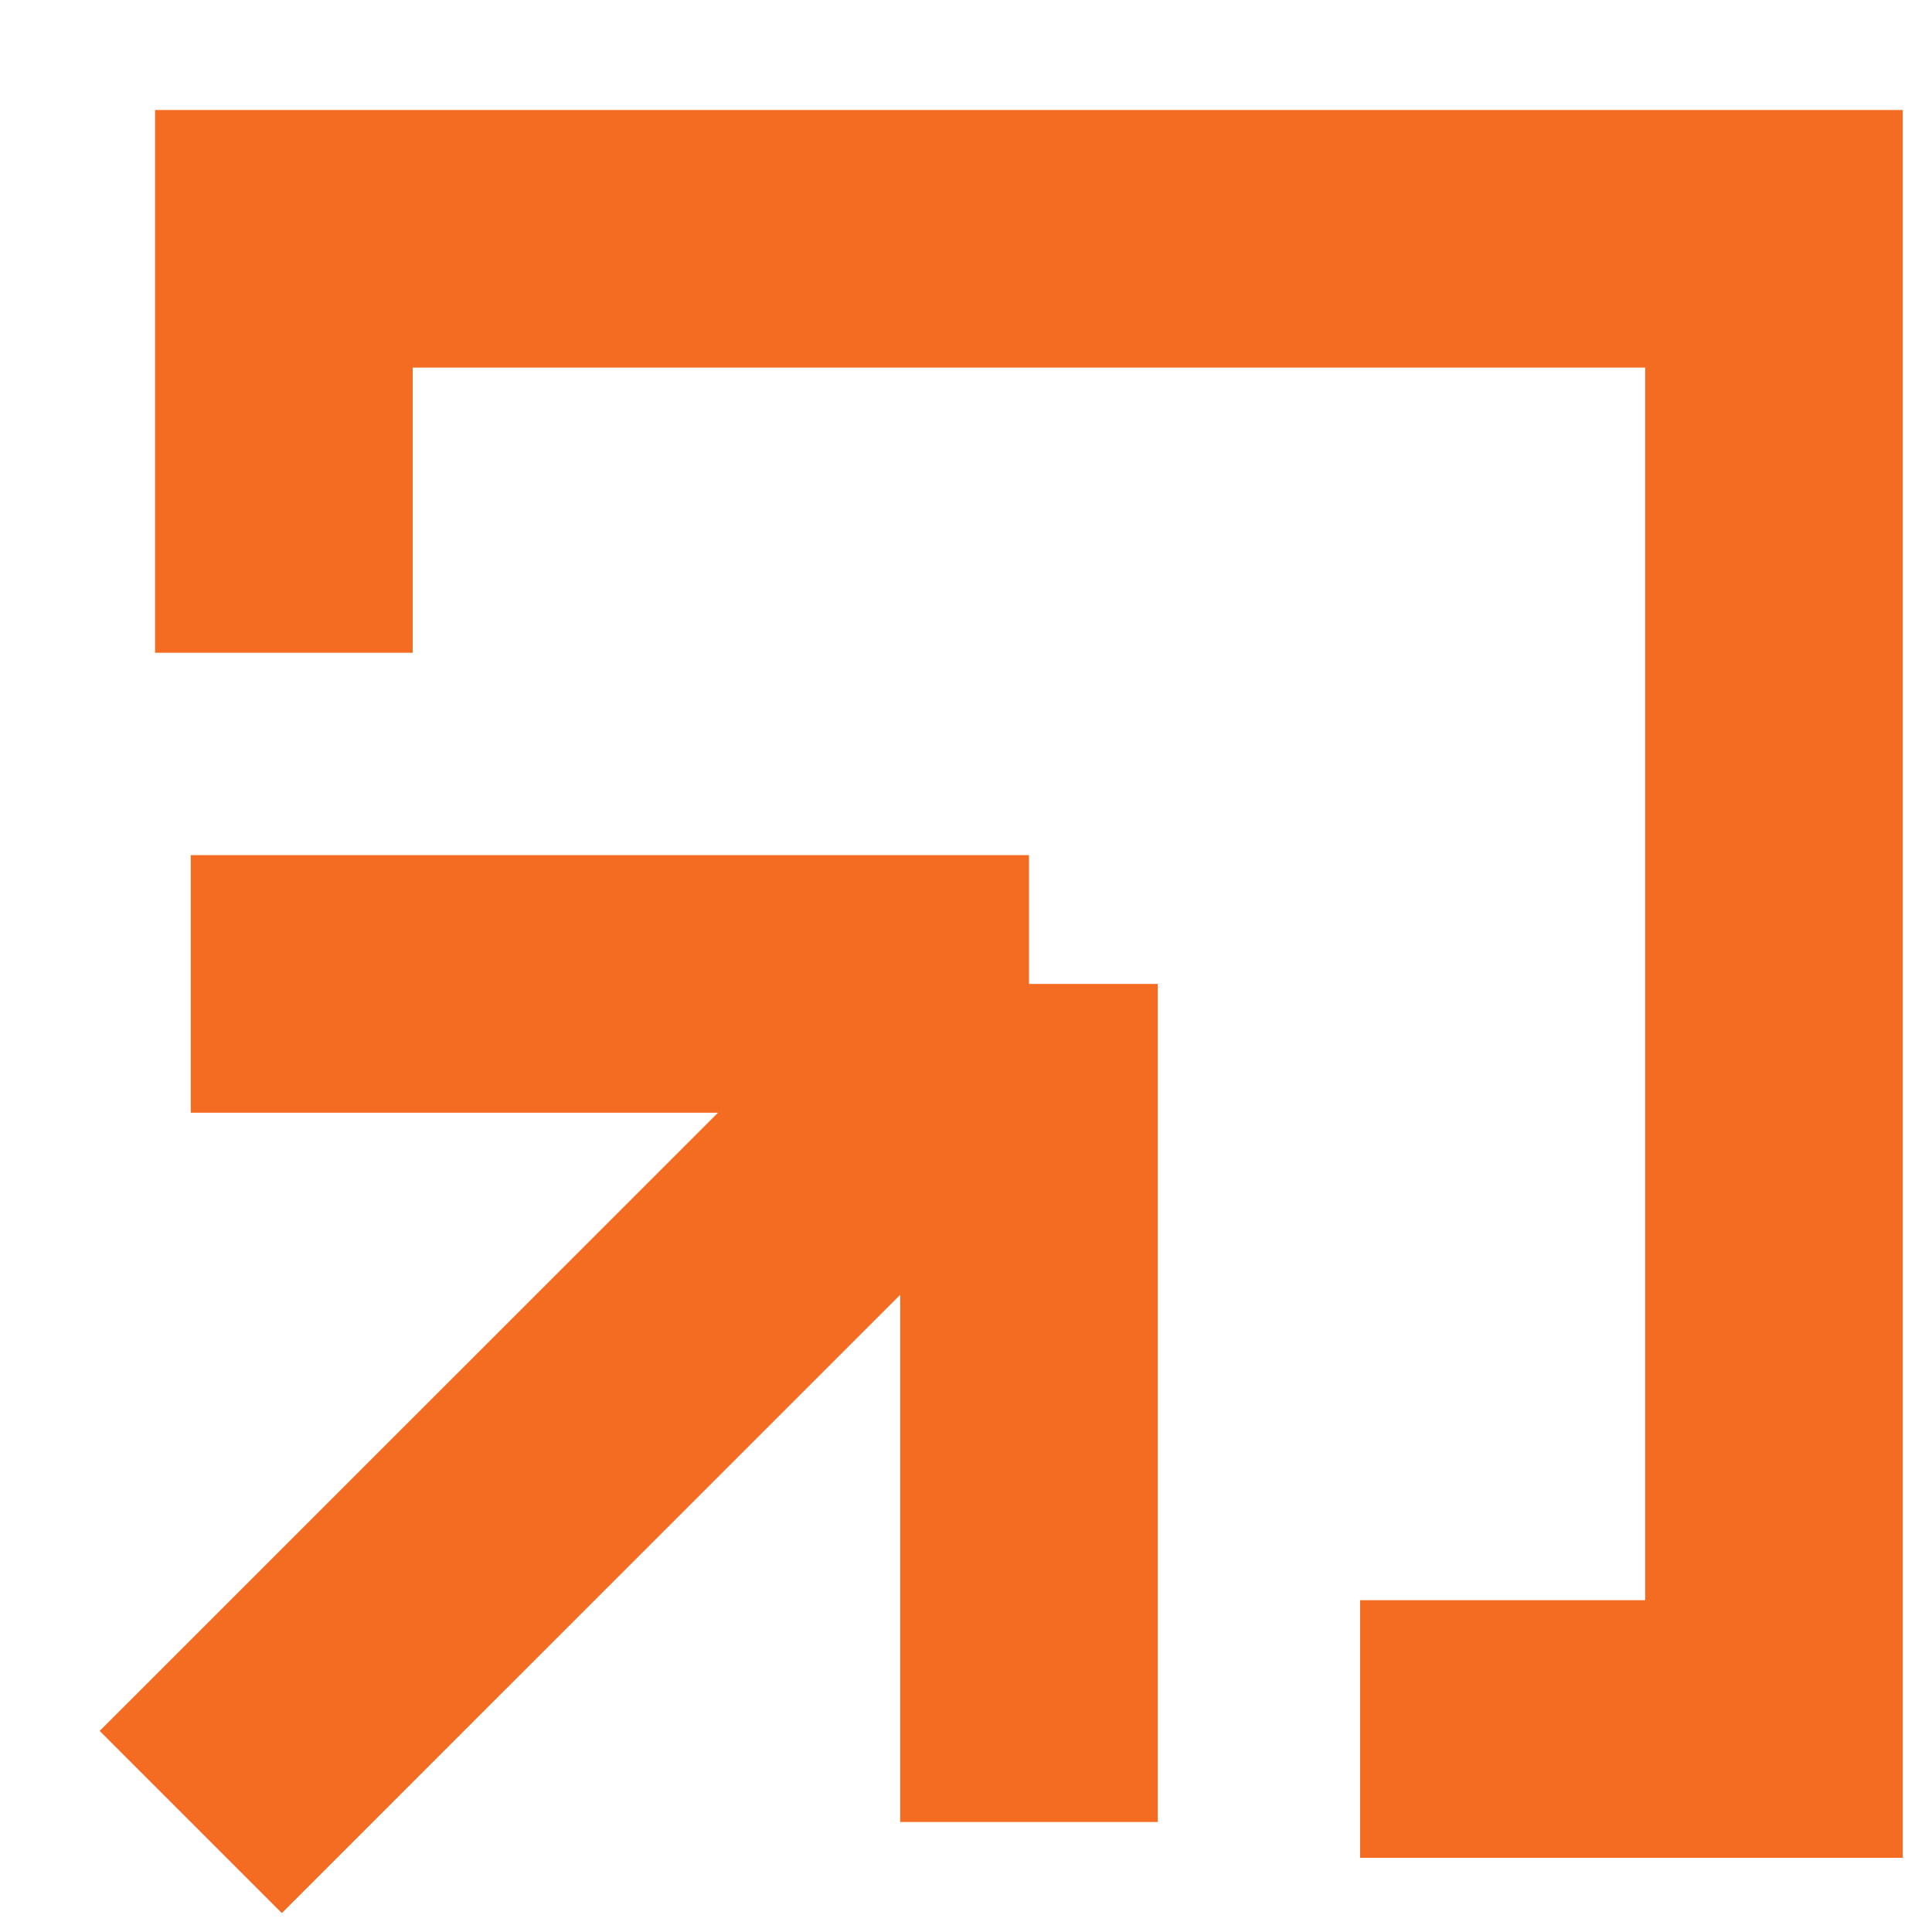
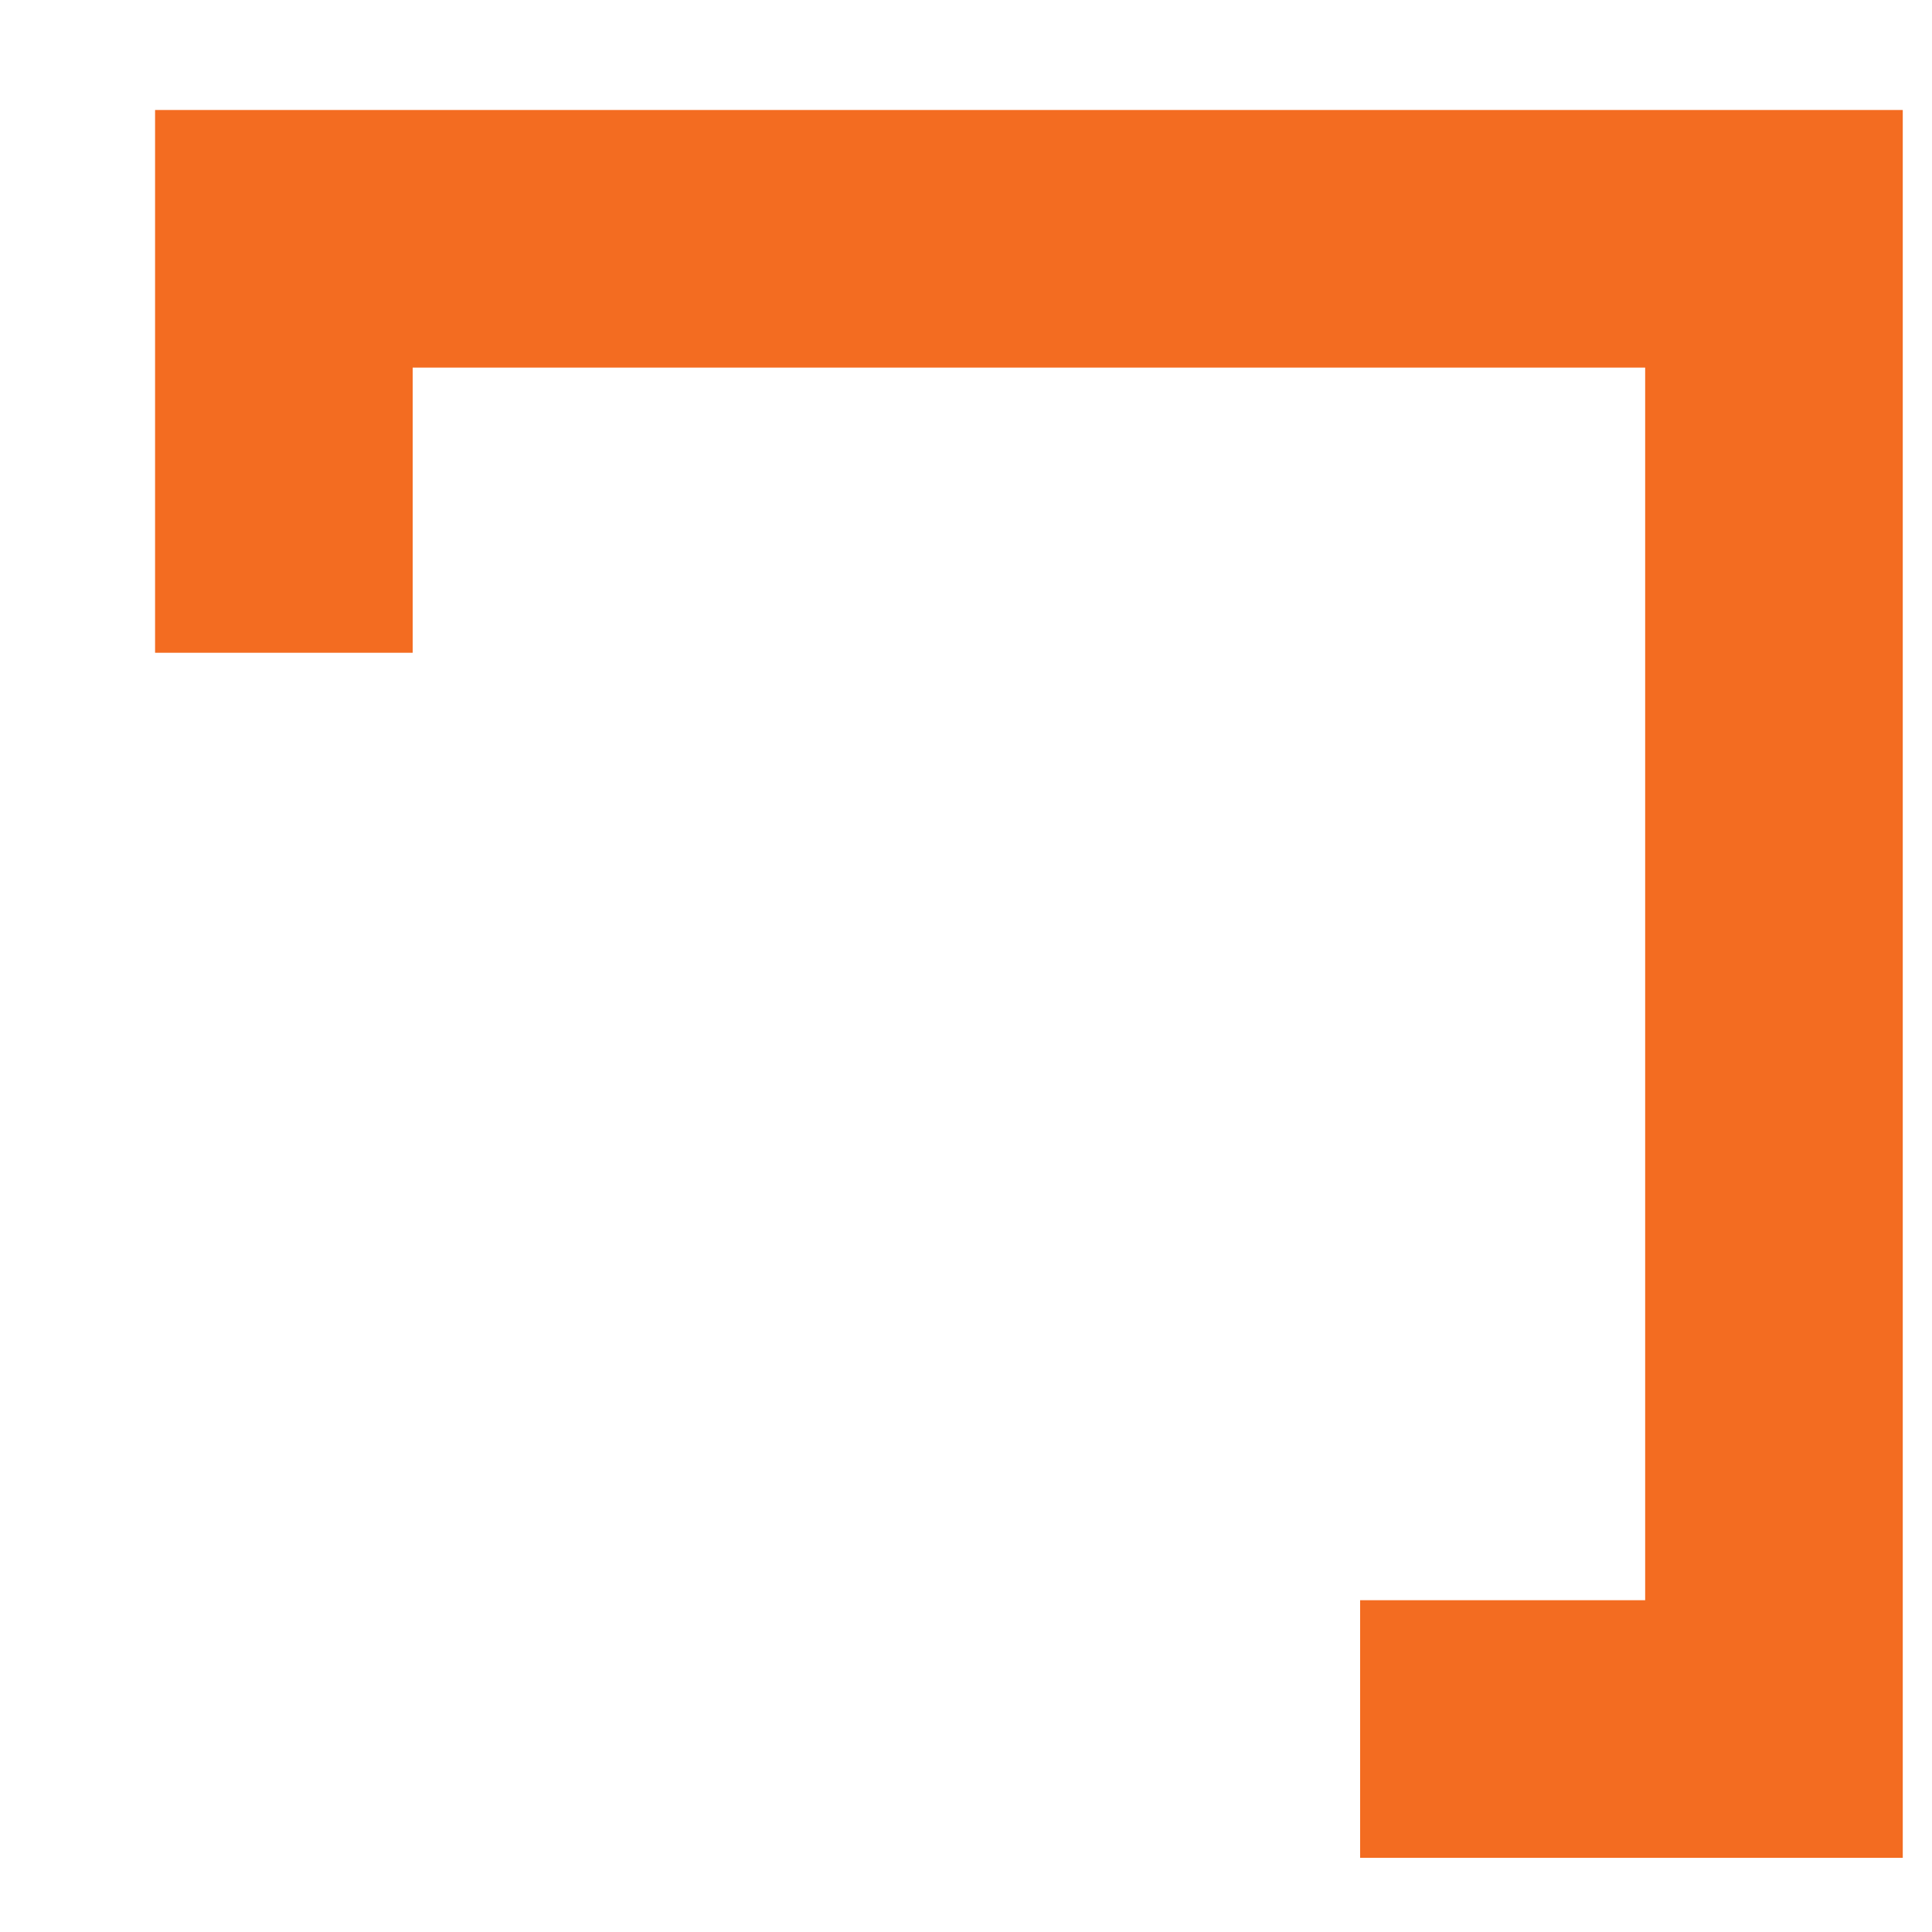
<svg xmlns="http://www.w3.org/2000/svg" width="15" height="15" viewBox="0 0 15 15" fill="none">
  <path d="M2.204 5.068V1.854H13.773V13.424H10.56" stroke="#F36C21" stroke-width="2" />
-   <path d="M7.989 14.146L7.989 7.639M7.989 7.639L1.481 7.639M7.989 7.639L1.481 14.146" stroke="#F36C21" stroke-width="2" />
</svg>